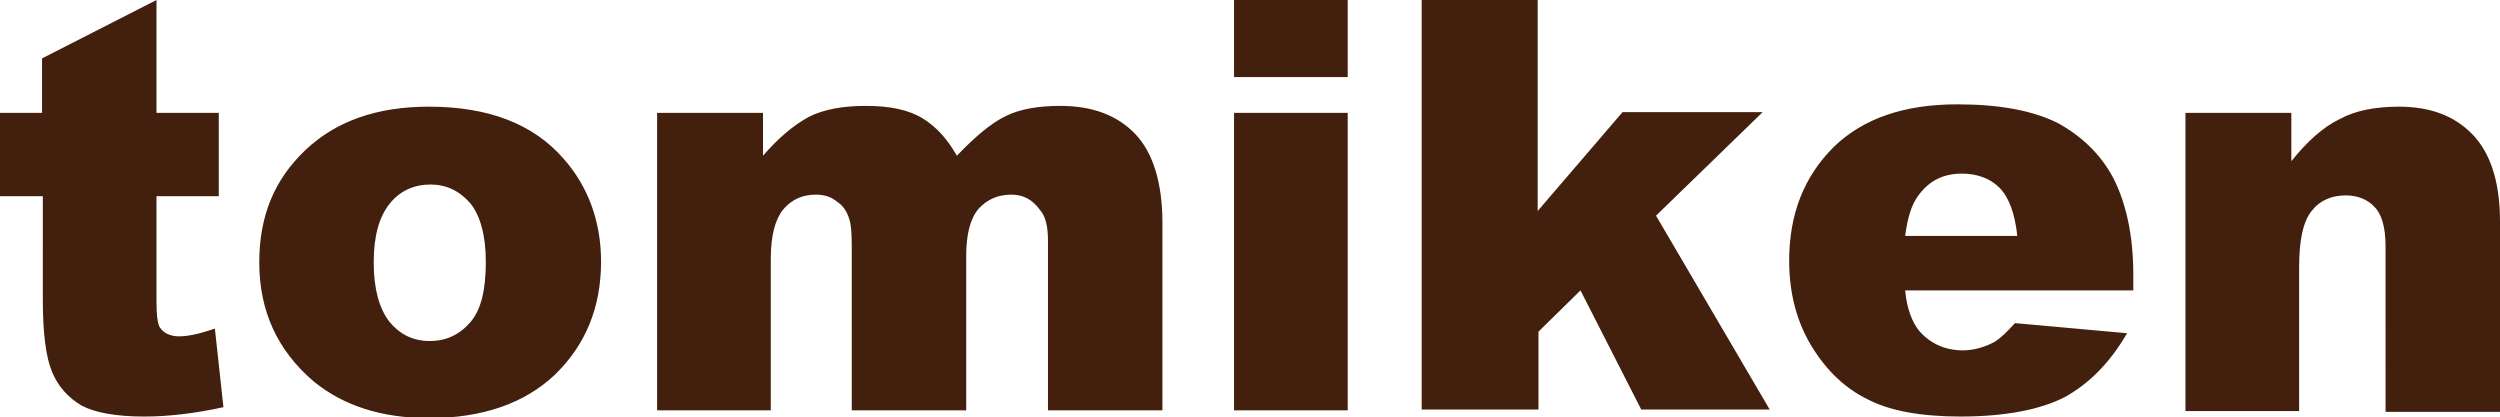
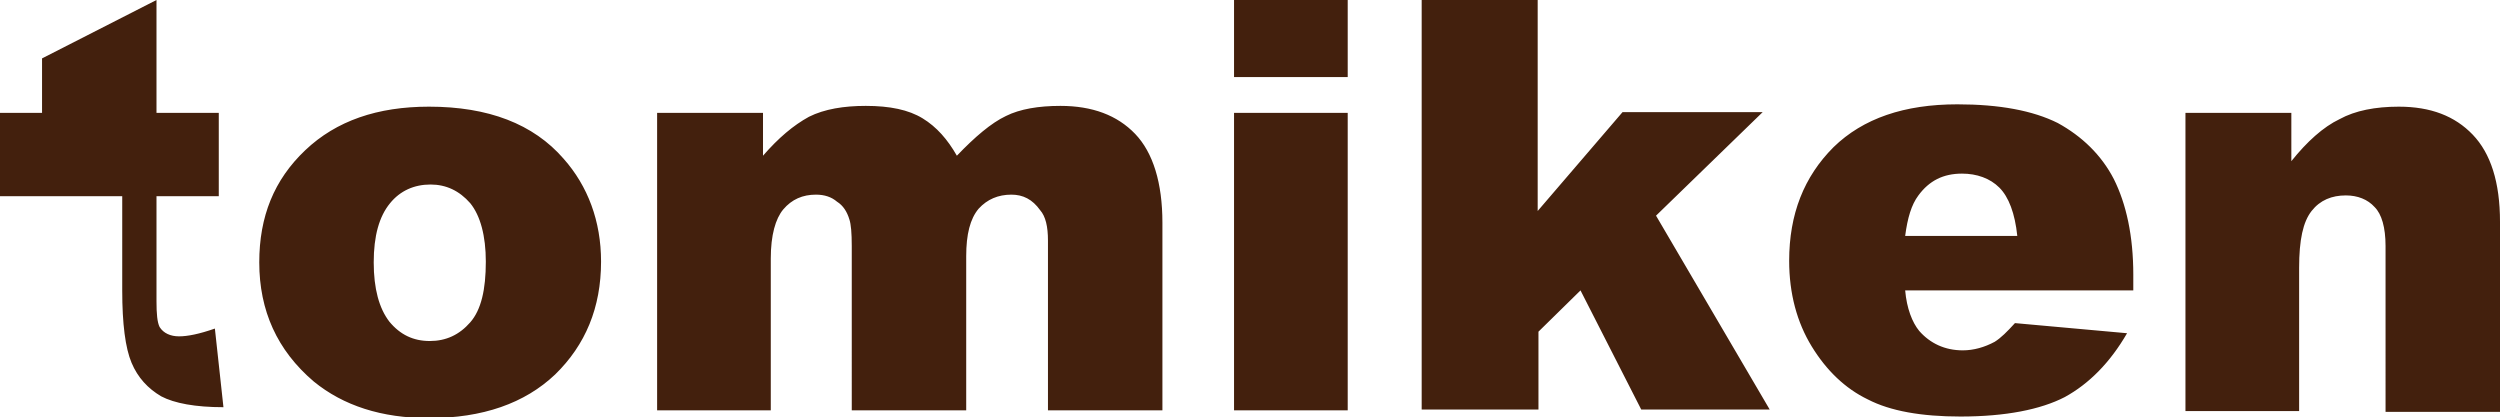
<svg xmlns="http://www.w3.org/2000/svg" version="1.1" id="レイヤー_1" x="0px" y="0px" viewBox="0 0 321.1 53.6" style="enable-background:new 0 0 321.1 53.6;" xml:space="preserve">
  <style type="text/css">
	.st0{fill:#43200D;}
</style>
-   <path class="st0" d="M280.7,14.5h13.6v6.2c2-2.5,4.1-4.4,6.2-5.4c2-1.1,4.6-1.6,7.6-1.6c4.1,0,7.2,1.2,9.5,3.6  c2.3,2.4,3.5,6.1,3.5,11.2v24.4h-14.7V31.6c0-2.4-0.5-4.1-1.4-5c-0.9-1-2.2-1.5-3.7-1.5c-1.8,0-3.3,0.6-4.4,2  c-1.1,1.4-1.6,3.7-1.6,7.3v18.4h-14.6V14.5z M259.1,30.3c-0.3-2.9-1.1-5-2.3-6.2c-1.2-1.2-2.9-1.8-4.8-1.8c-2.4,0-4.2,0.9-5.6,2.8  c-0.9,1.2-1.4,2.9-1.7,5.2H259.1z M274,37.3h-29.3c0.2,2.3,0.9,4.1,1.8,5.2c1.4,1.6,3.3,2.5,5.6,2.5c1.4,0,2.8-0.4,4.1-1.1  c0.8-0.5,1.6-1.3,2.6-2.4l14.4,1.3c-2.2,3.8-4.9,6.5-8,8.2c-3.1,1.6-7.6,2.5-13.4,2.5c-5,0-9-0.7-11.9-2.2c-2.9-1.4-5.3-3.7-7.2-6.8  c-1.9-3.1-2.9-6.8-2.9-11c0-6,1.9-10.8,5.7-14.6c3.8-3.7,9.1-5.5,15.9-5.5c5.4,0,9.7,0.8,12.9,2.4c3.1,1.7,5.6,4.1,7.2,7.2  c1.6,3.2,2.5,7.3,2.5,12.3V37.3z M182.5,0h15v27.1l10.9-12.7h18l-13.7,13.3l14.6,24.9h-16.5l-7.8-15.3l-5.4,5.3v10h-15V0z   M158.5,14.5h14.6v38.2h-14.6V14.5z M158.5,0h14.6v9.9h-14.6V0z M84.4,14.5H98V20c2-2.3,3.9-3.9,5.9-5c2-1,4.5-1.4,7.3-1.4  c3.1,0,5.5,0.5,7.3,1.6c1.8,1.1,3.2,2.7,4.4,4.8c2.3-2.4,4.4-4.2,6.3-5.1c1.8-0.9,4.2-1.3,7-1.3c4.1,0,7.3,1.2,9.6,3.6  c2.3,2.4,3.5,6.3,3.5,11.4v24.1h-14.7V30.9c0-1.8-0.3-3.1-1-3.9c-1-1.4-2.2-2-3.7-2c-1.7,0-3.1,0.6-4.2,1.8  c-1.1,1.3-1.6,3.3-1.6,6.1v19.8h-14.7V31.6c0-1.7-0.1-2.8-0.3-3.4c-0.3-1-0.8-1.8-1.6-2.3c-0.7-0.6-1.6-0.9-2.7-0.9  c-1.7,0-3.1,0.6-4.2,1.9c-1,1.2-1.6,3.3-1.6,6.3v19.5H84.4V14.5z M48,33.7c0,3.4,0.7,5.9,2,7.6c1.4,1.7,3.1,2.5,5.2,2.5  s3.8-0.8,5.2-2.4c1.4-1.6,2-4.2,2-7.8c0-3.3-0.7-5.9-2-7.5c-1.4-1.6-3.1-2.4-5.1-2.4c-2.1,0-3.9,0.8-5.2,2.4  C48.7,27.8,48,30.3,48,33.7z M33.3,33.7c0-5.9,1.9-10.6,5.9-14.4s9.3-5.6,15.9-5.6c7.6,0,13.4,2.2,17.3,6.7c3.1,3.5,4.8,8,4.8,13.2  c0,5.9-2,10.7-5.9,14.5c-3.9,3.7-9.3,5.6-16.2,5.6c-6.1,0-11-1.6-14.8-4.7C35.6,45,33.3,39.9,33.3,33.7z M20.1,0v14.5h8v10.7h-8  v13.5c0,1.6,0.1,2.7,0.4,3.3c0.5,0.8,1.4,1.2,2.5,1.2c1.1,0,2.6-0.3,4.6-1l1.1,10.1c-3.7,0.8-7,1.2-10.2,1.2c-3.6,0-6.3-0.5-8-1.4  c-1.7-1-3-2.4-3.8-4.3c-0.8-1.9-1.2-5-1.2-9.3V25.2H0V14.5h5.4v-7L20.1,0z" />
+   <path class="st0" d="M280.7,14.5h13.6v6.2c2-2.5,4.1-4.4,6.2-5.4c2-1.1,4.6-1.6,7.6-1.6c4.1,0,7.2,1.2,9.5,3.6  c2.3,2.4,3.5,6.1,3.5,11.2v24.4h-14.7V31.6c0-2.4-0.5-4.1-1.4-5c-0.9-1-2.2-1.5-3.7-1.5c-1.8,0-3.3,0.6-4.4,2  c-1.1,1.4-1.6,3.7-1.6,7.3v18.4h-14.6V14.5z M259.1,30.3c-0.3-2.9-1.1-5-2.3-6.2c-1.2-1.2-2.9-1.8-4.8-1.8c-2.4,0-4.2,0.9-5.6,2.8  c-0.9,1.2-1.4,2.9-1.7,5.2H259.1z M274,37.3h-29.3c0.2,2.3,0.9,4.1,1.8,5.2c1.4,1.6,3.3,2.5,5.6,2.5c1.4,0,2.8-0.4,4.1-1.1  c0.8-0.5,1.6-1.3,2.6-2.4l14.4,1.3c-2.2,3.8-4.9,6.5-8,8.2c-3.1,1.6-7.6,2.5-13.4,2.5c-5,0-9-0.7-11.9-2.2c-2.9-1.4-5.3-3.7-7.2-6.8  c-1.9-3.1-2.9-6.8-2.9-11c0-6,1.9-10.8,5.7-14.6c3.8-3.7,9.1-5.5,15.9-5.5c5.4,0,9.7,0.8,12.9,2.4c3.1,1.7,5.6,4.1,7.2,7.2  c1.6,3.2,2.5,7.3,2.5,12.3V37.3z M182.5,0h15v27.1l10.9-12.7h18l-13.7,13.3l14.6,24.9h-16.5l-7.8-15.3l-5.4,5.3v10h-15V0z   M158.5,14.5h14.6v38.2h-14.6V14.5z M158.5,0h14.6v9.9h-14.6V0z M84.4,14.5H98V20c2-2.3,3.9-3.9,5.9-5c2-1,4.5-1.4,7.3-1.4  c3.1,0,5.5,0.5,7.3,1.6c1.8,1.1,3.2,2.7,4.4,4.8c2.3-2.4,4.4-4.2,6.3-5.1c1.8-0.9,4.2-1.3,7-1.3c4.1,0,7.3,1.2,9.6,3.6  c2.3,2.4,3.5,6.3,3.5,11.4v24.1h-14.7V30.9c0-1.8-0.3-3.1-1-3.9c-1-1.4-2.2-2-3.7-2c-1.7,0-3.1,0.6-4.2,1.8  c-1.1,1.3-1.6,3.3-1.6,6.1v19.8h-14.7V31.6c0-1.7-0.1-2.8-0.3-3.4c-0.3-1-0.8-1.8-1.6-2.3c-0.7-0.6-1.6-0.9-2.7-0.9  c-1.7,0-3.1,0.6-4.2,1.9c-1,1.2-1.6,3.3-1.6,6.3v19.5H84.4V14.5z M48,33.7c0,3.4,0.7,5.9,2,7.6c1.4,1.7,3.1,2.5,5.2,2.5  s3.8-0.8,5.2-2.4c1.4-1.6,2-4.2,2-7.8c0-3.3-0.7-5.9-2-7.5c-1.4-1.6-3.1-2.4-5.1-2.4c-2.1,0-3.9,0.8-5.2,2.4  C48.7,27.8,48,30.3,48,33.7z M33.3,33.7c0-5.9,1.9-10.6,5.9-14.4s9.3-5.6,15.9-5.6c7.6,0,13.4,2.2,17.3,6.7c3.1,3.5,4.8,8,4.8,13.2  c0,5.9-2,10.7-5.9,14.5c-3.9,3.7-9.3,5.6-16.2,5.6c-6.1,0-11-1.6-14.8-4.7C35.6,45,33.3,39.9,33.3,33.7z M20.1,0v14.5h8v10.7h-8  v13.5c0,1.6,0.1,2.7,0.4,3.3c0.5,0.8,1.4,1.2,2.5,1.2c1.1,0,2.6-0.3,4.6-1l1.1,10.1c-3.6,0-6.3-0.5-8-1.4  c-1.7-1-3-2.4-3.8-4.3c-0.8-1.9-1.2-5-1.2-9.3V25.2H0V14.5h5.4v-7L20.1,0z" />
</svg>